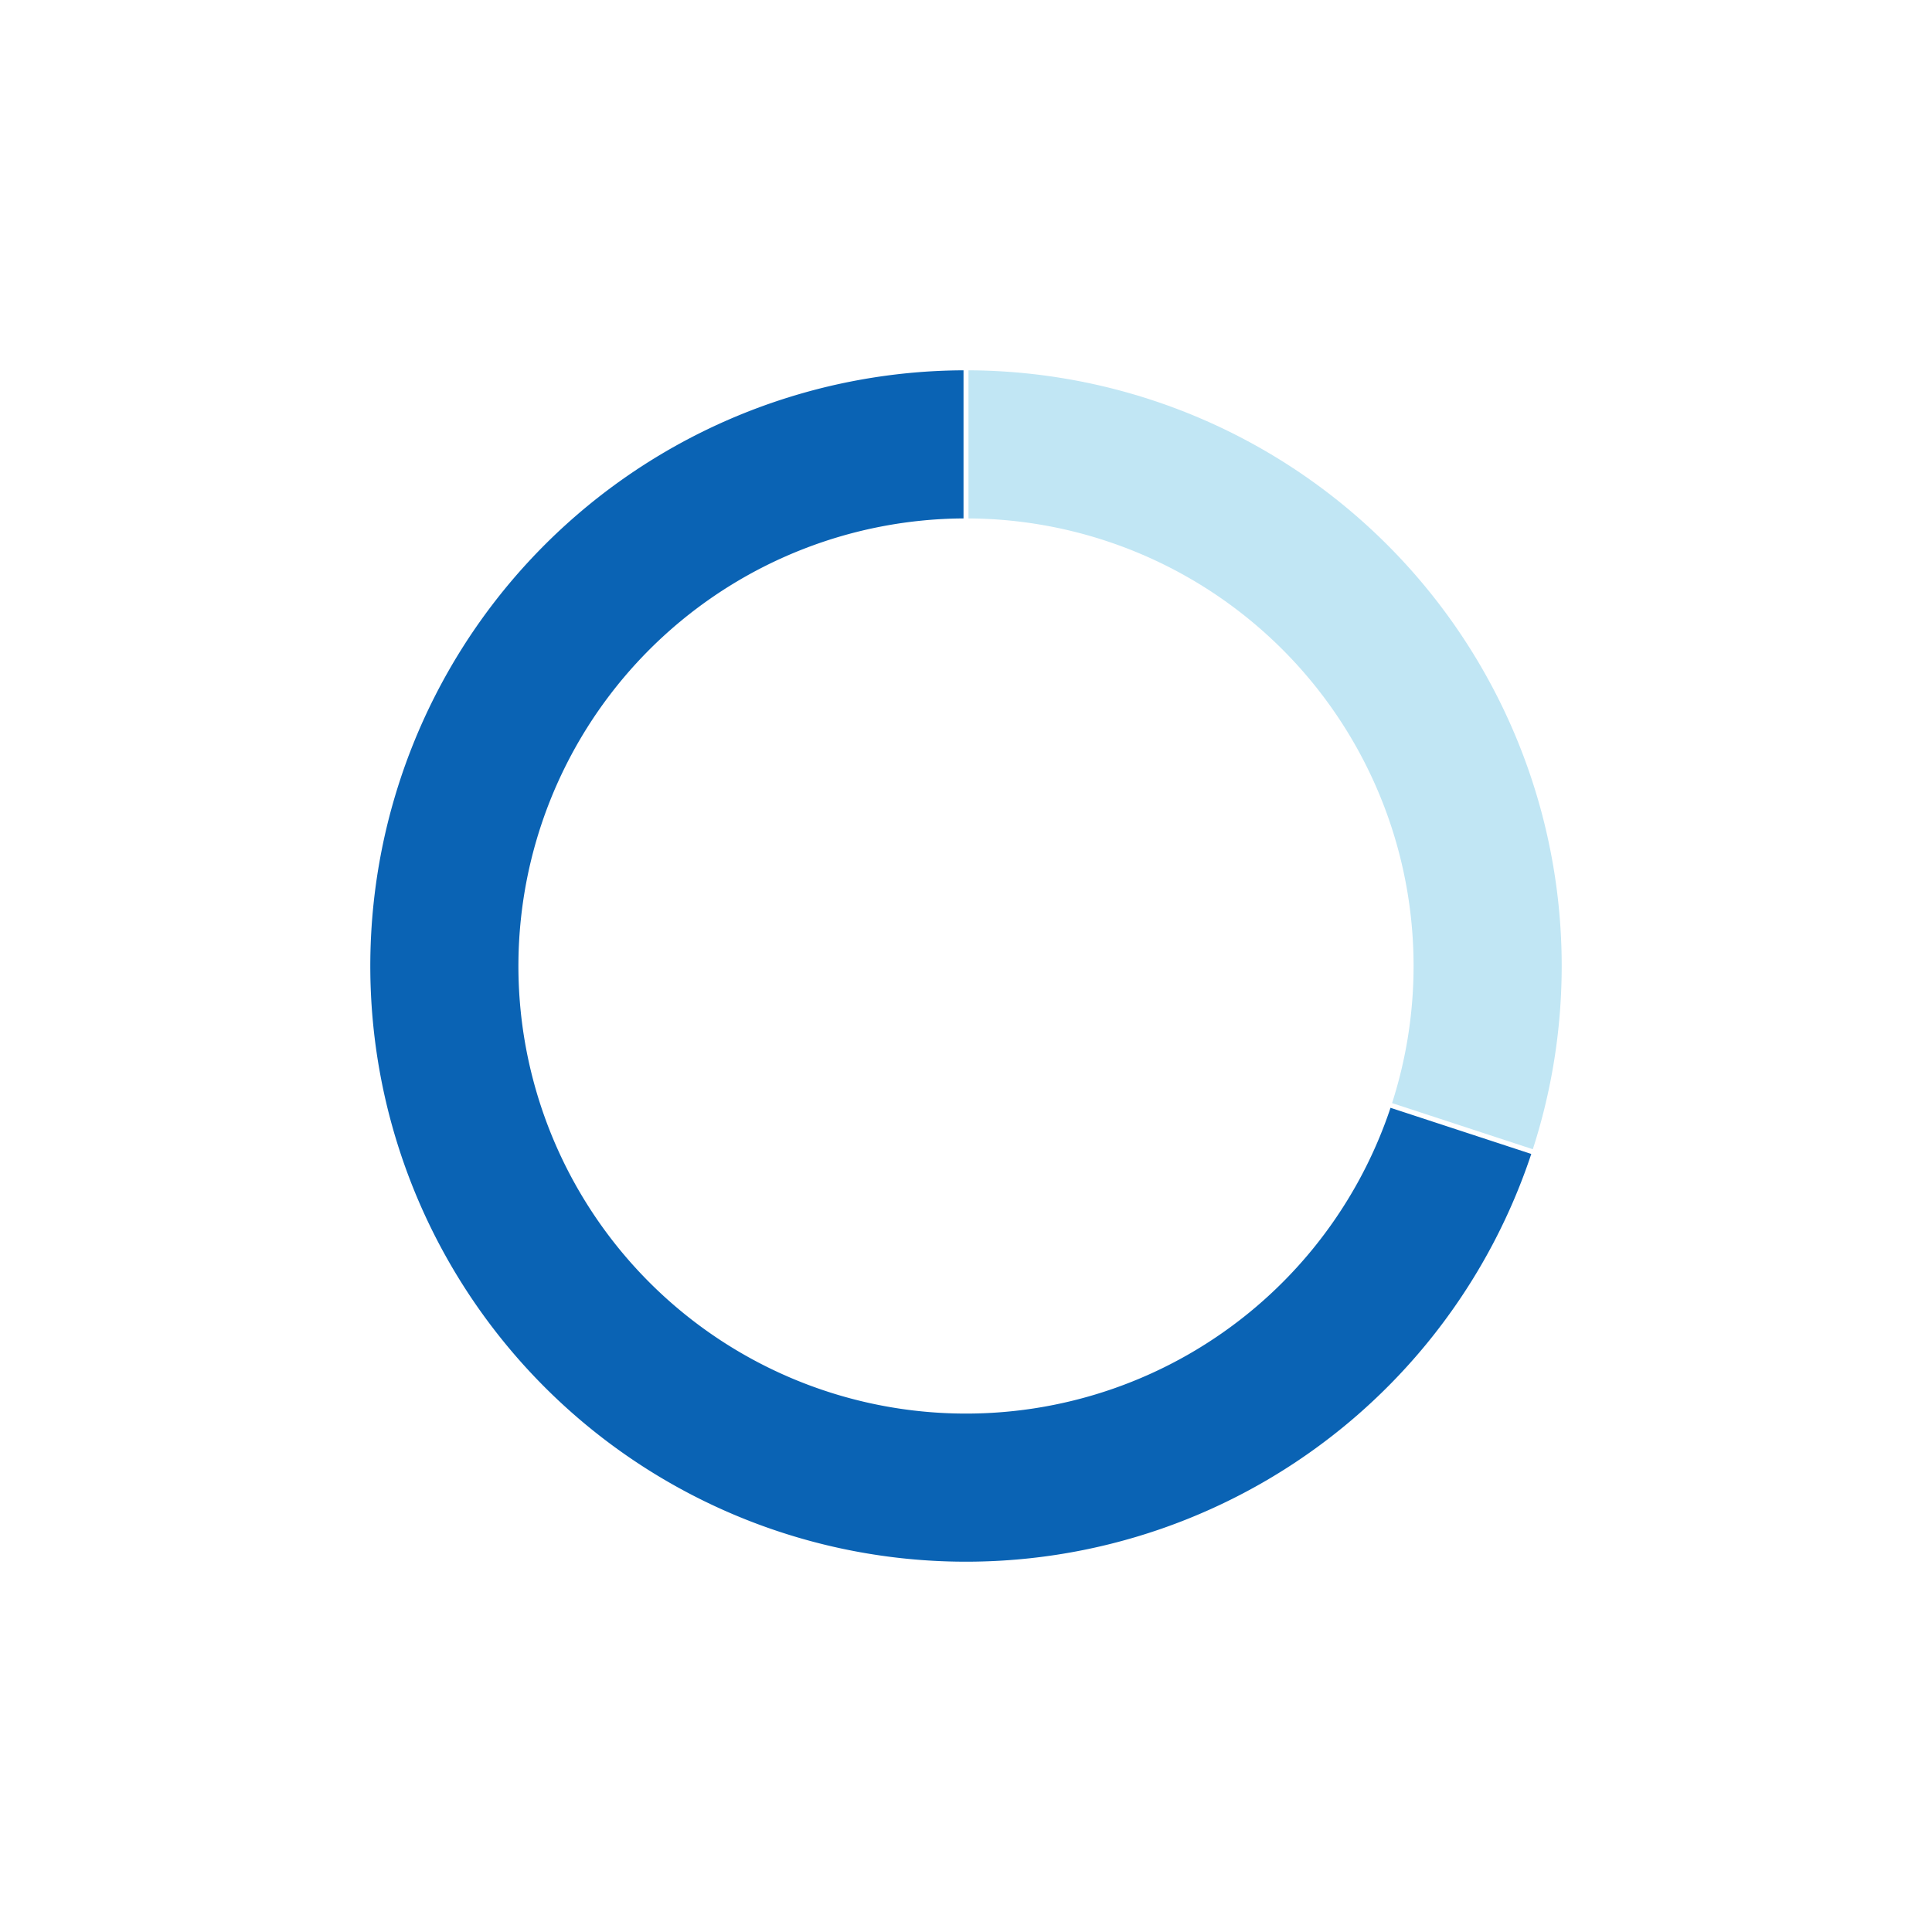
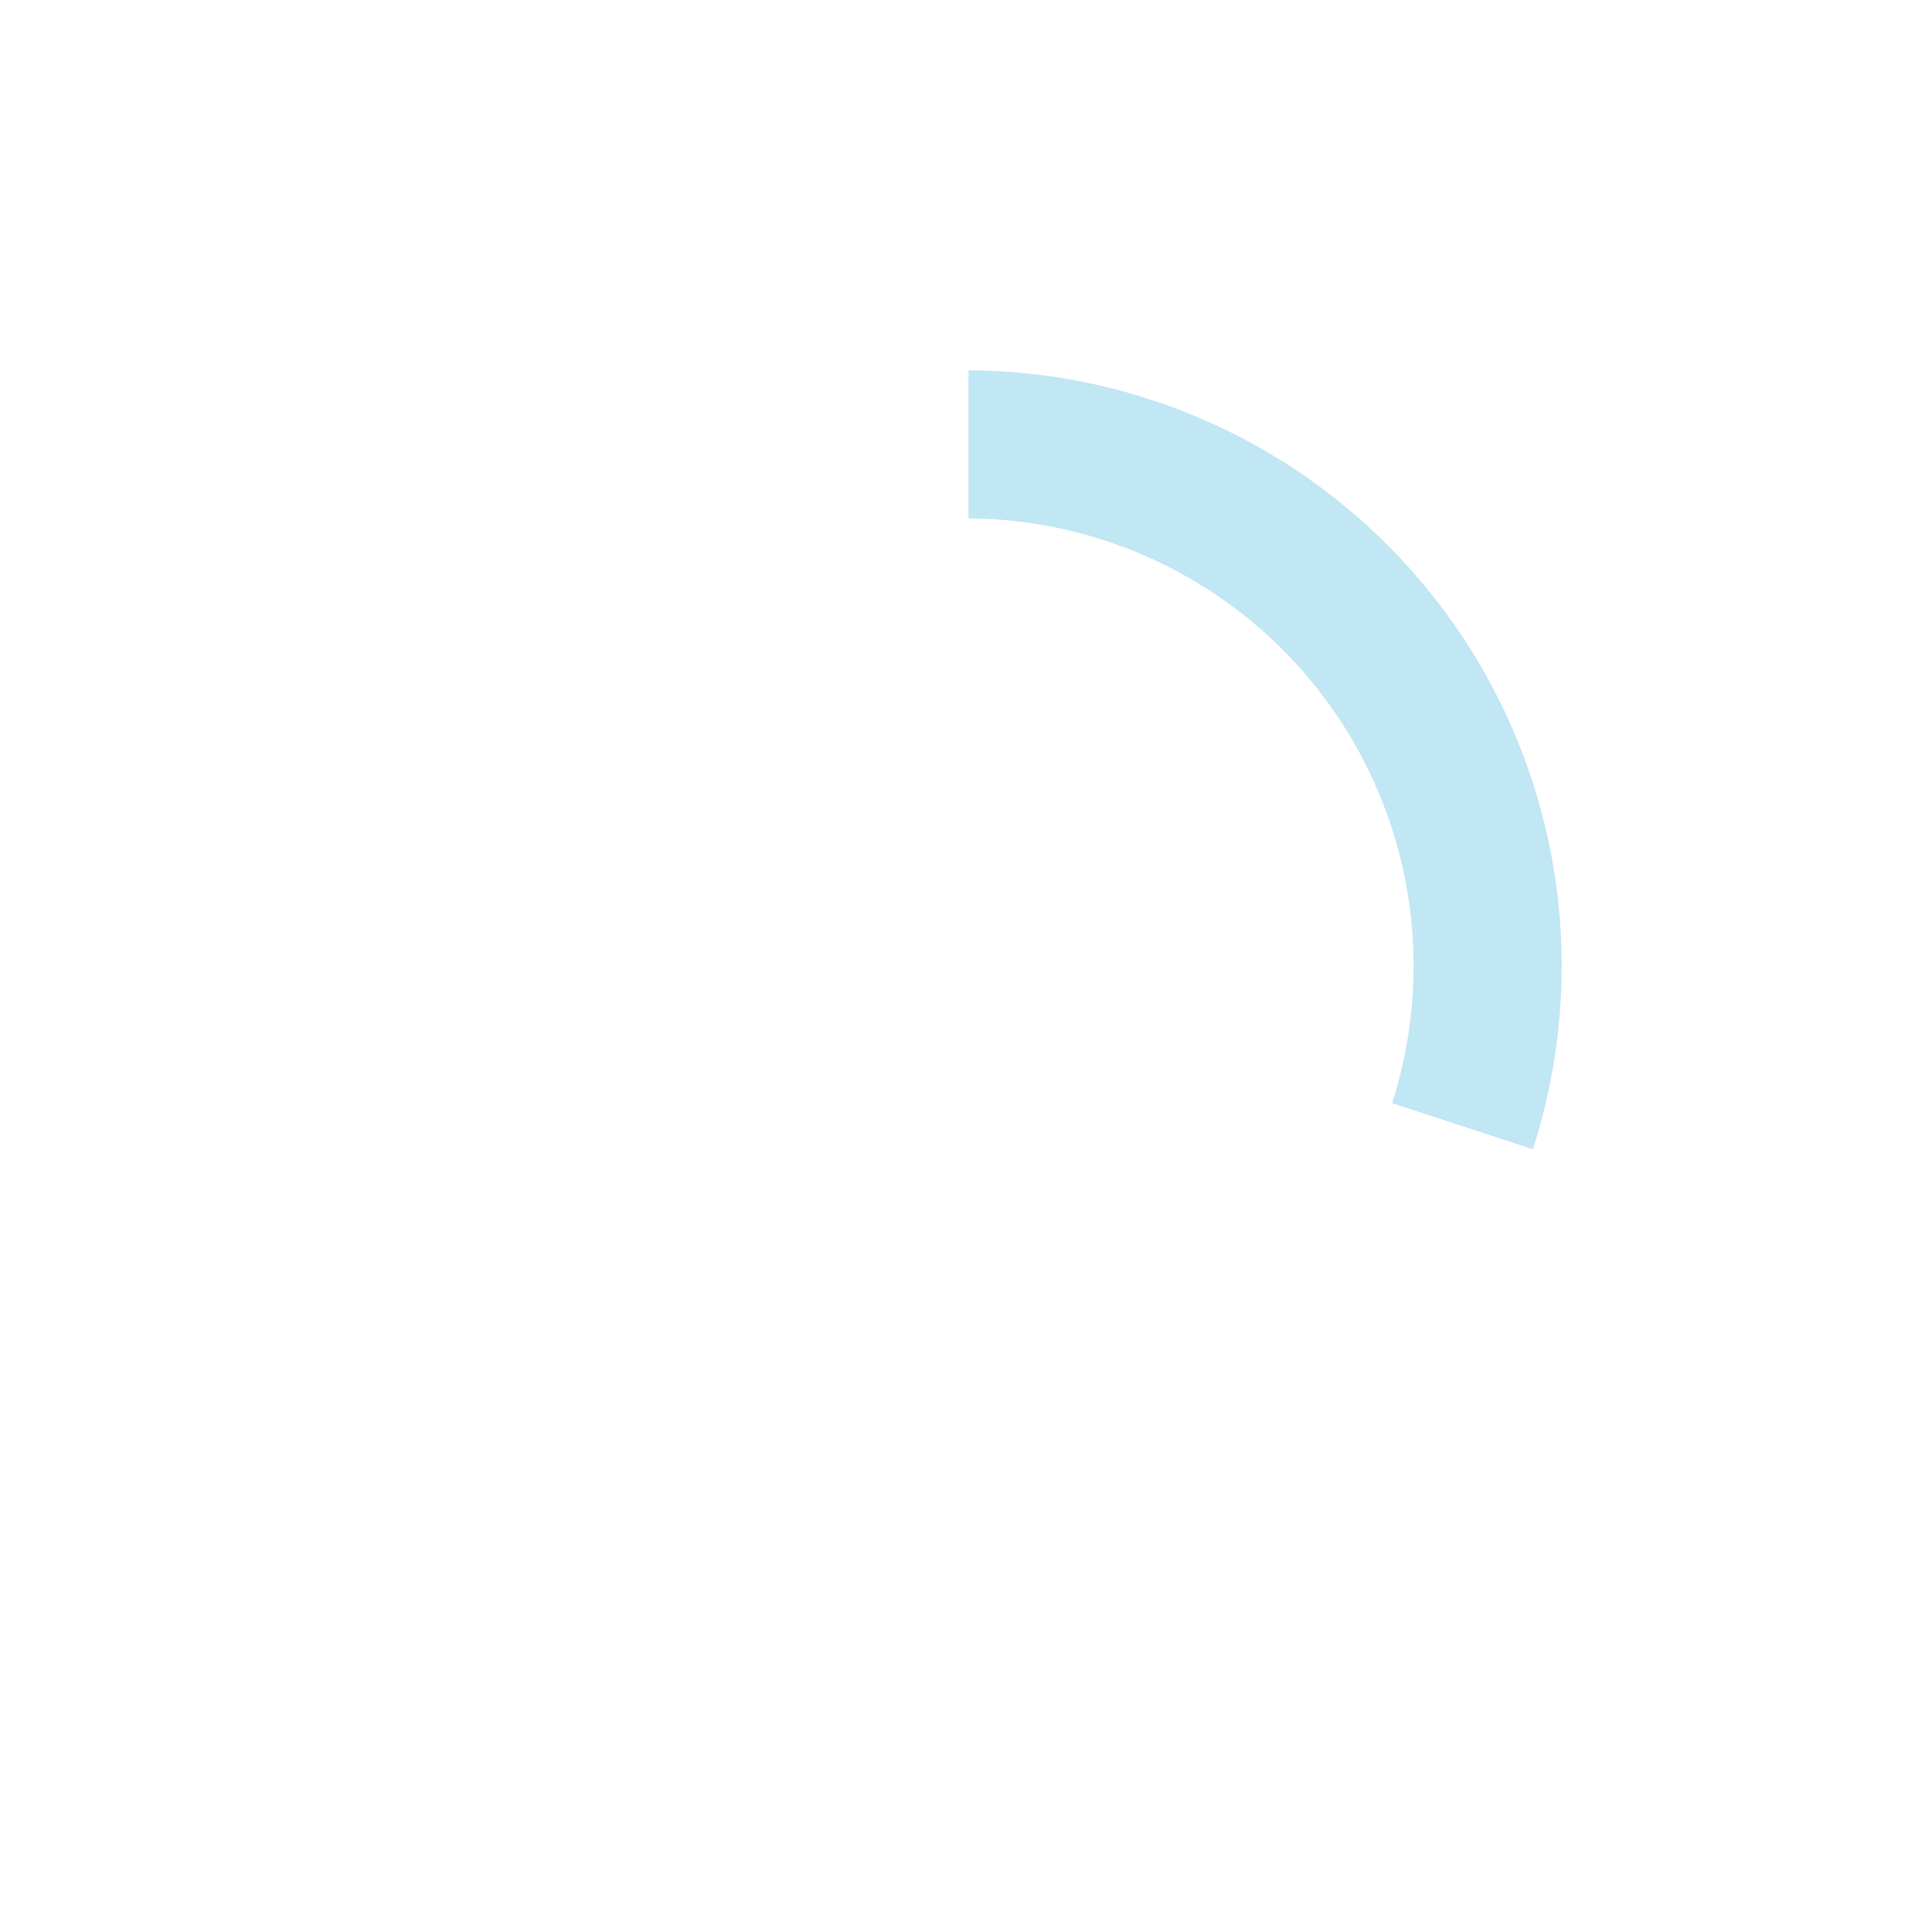
<svg xmlns="http://www.w3.org/2000/svg" id="chart" viewBox="0 0 600 600" width="300" height="300">
  <g transform="translate(300, 300)">
-     <path fill="#c1e6f4" d="M0.771,-184.998A185,185,0,0,1,176.031,56.904L132.32,42.572A139,139,0,0,0,0.771,-138.998Z" />
-     <path fill="#0a63b4" d="M175.551,58.37A185,185,0,1,1,-0.771,-184.998L-0.771,-138.998A139,139,0,1,0,131.839,44.038Z" />
+     <path fill="#c1e6f4" d="M0.771,-184.998A185,185,0,0,1,176.031,56.904L132.32,42.572A139,139,0,0,0,0.771,-138.998" />
  </g>
</svg>